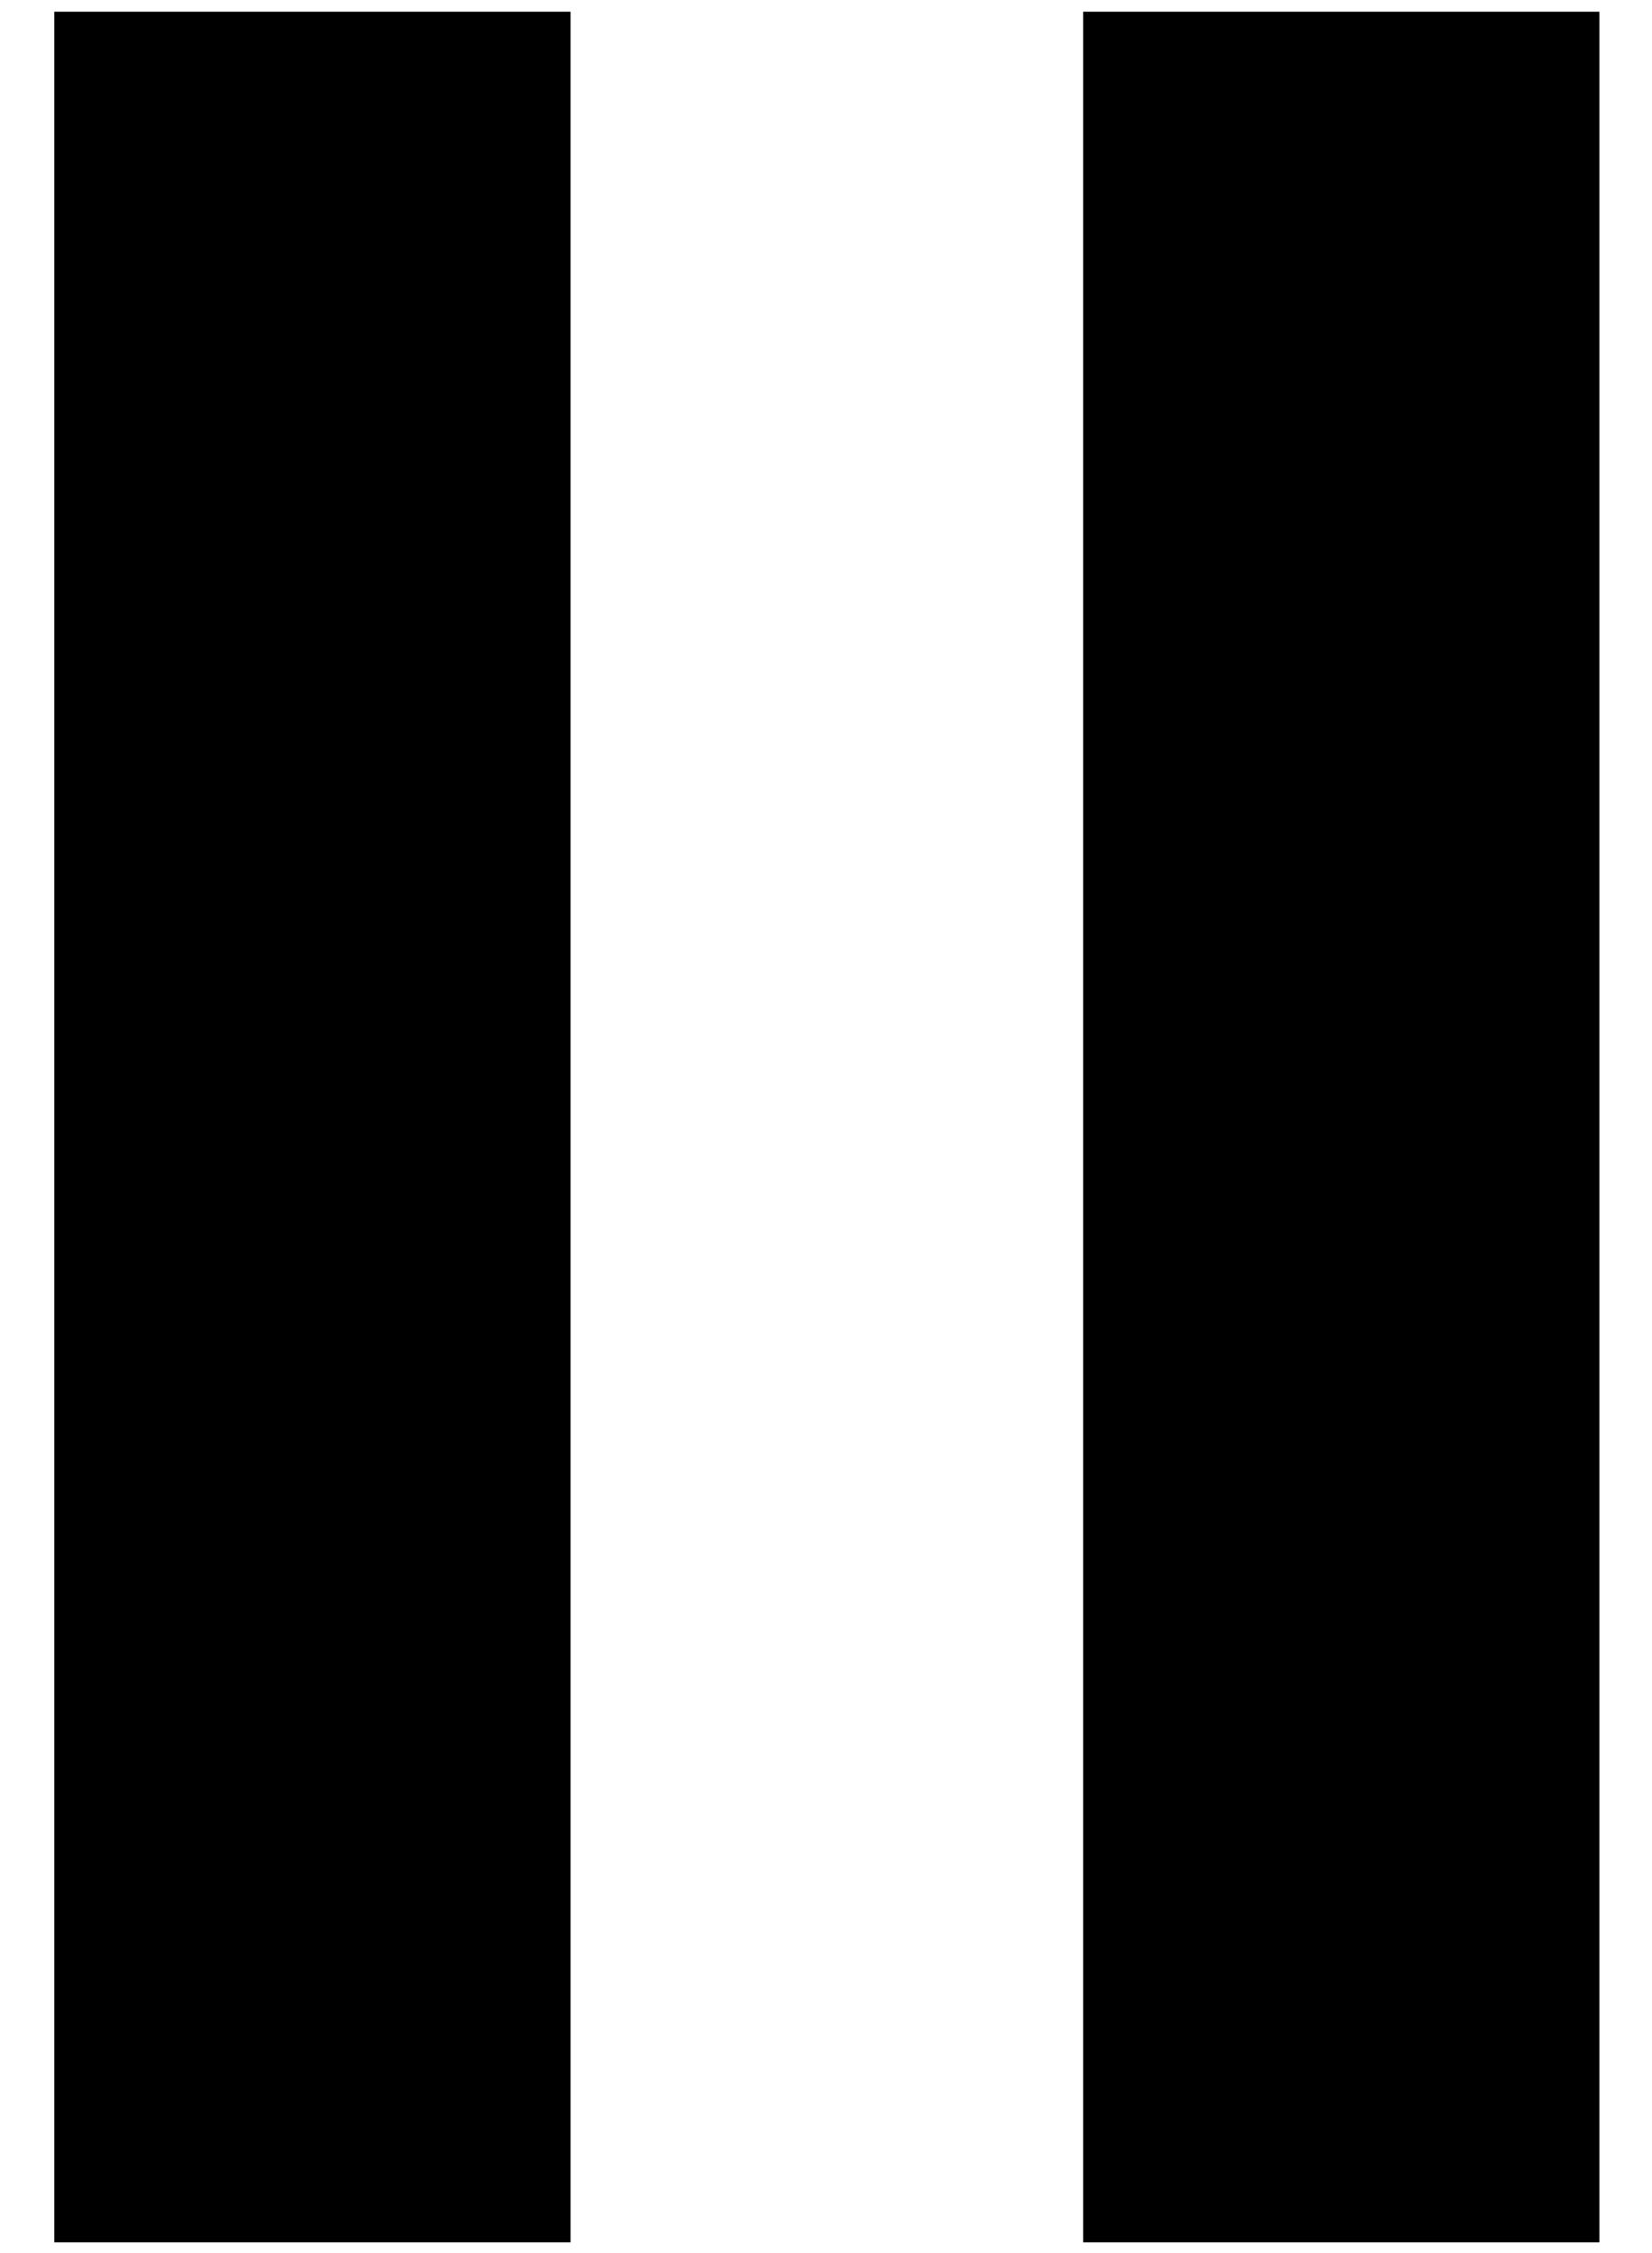
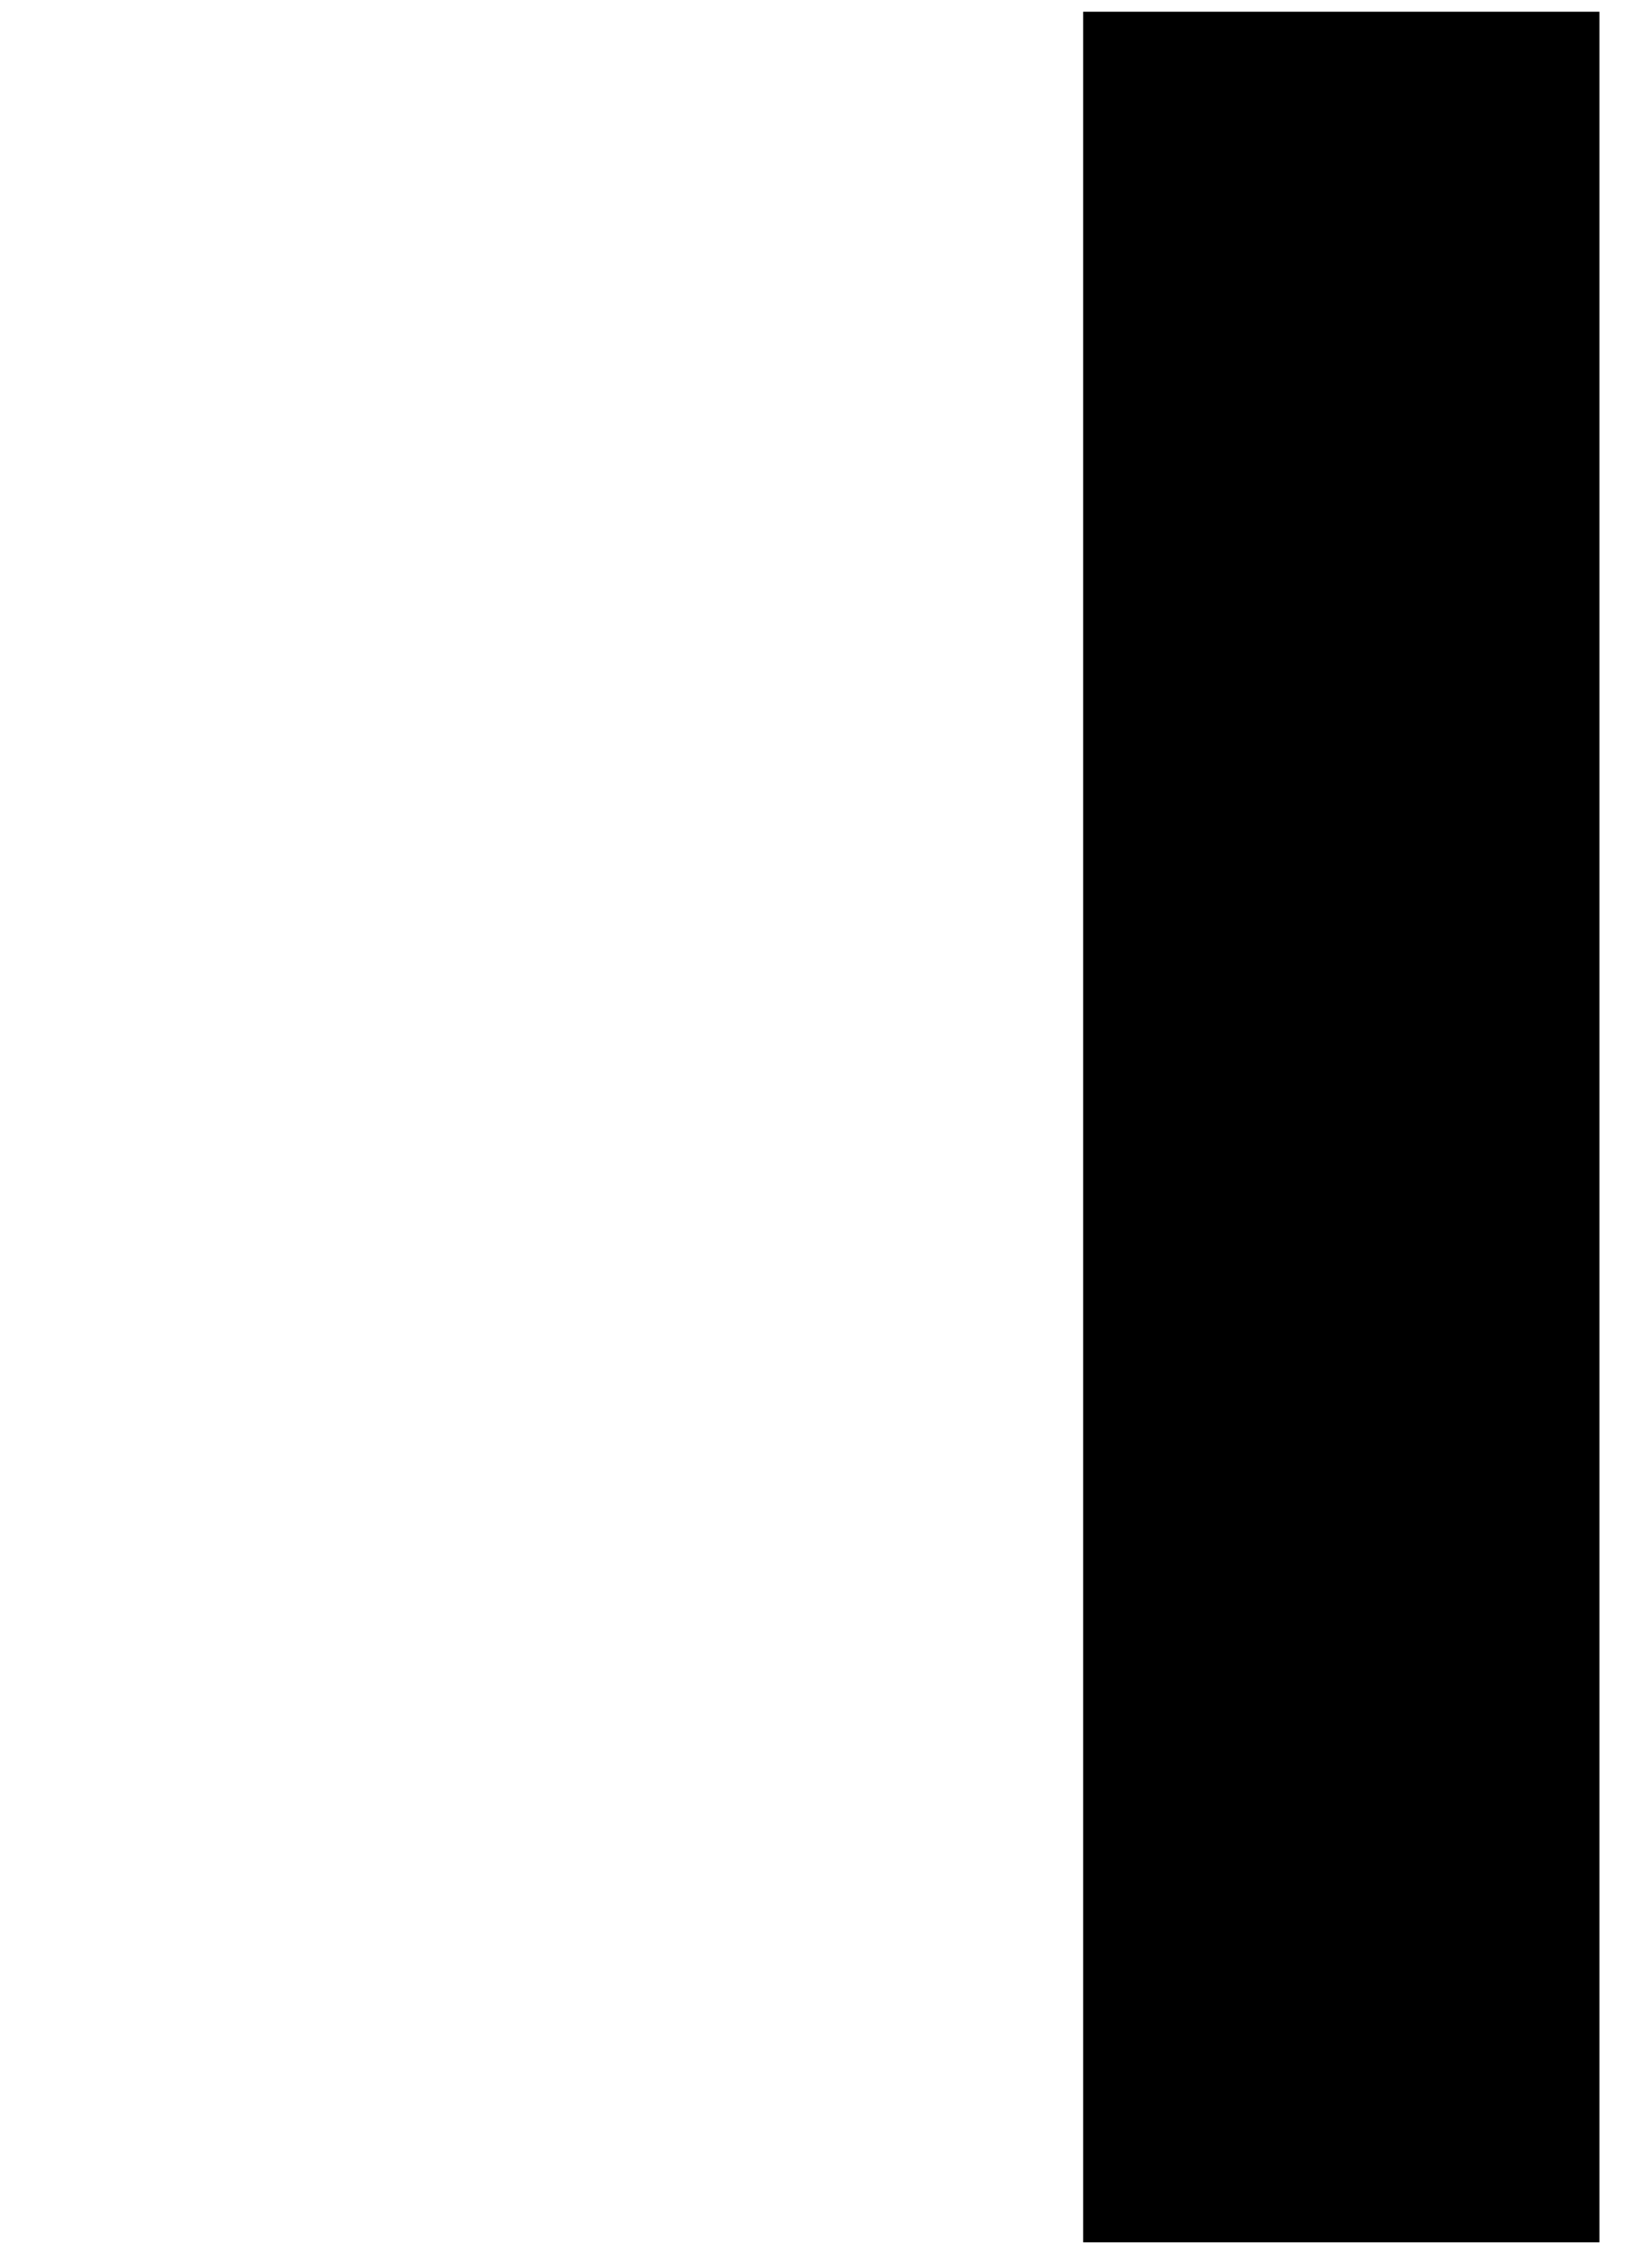
<svg xmlns="http://www.w3.org/2000/svg" width="22px" height="30px" viewBox="0 0 22 30" version="1.1">
  <title>Group</title>
  <desc>Created with Sketch.</desc>
  <g id="Symbols" stroke="none" stroke-width="1" fill="none" fill-rule="evenodd">
    <g id="Gallery4" transform="translate(-1569, -615)" fill="#000000">
      <g id="Hero">
        <g transform="translate(0, 60)">
          <g id="content">
            <g id="img">
              <g id="noun_pause_1948186_000000" transform="translate(1550, 540)">
                <g id="Group" transform="translate(19.723, 15.156)">
-                   <rect id="Rectangle" x="-3.7658765e-13" y="-1.78523862e-12" width="6.875" height="29.701" />
                  <rect id="Rectangle" x="13.702" y="-1.78523862e-12" width="6.875" height="29.701" />
                </g>
              </g>
            </g>
          </g>
        </g>
      </g>
    </g>
  </g>
</svg>